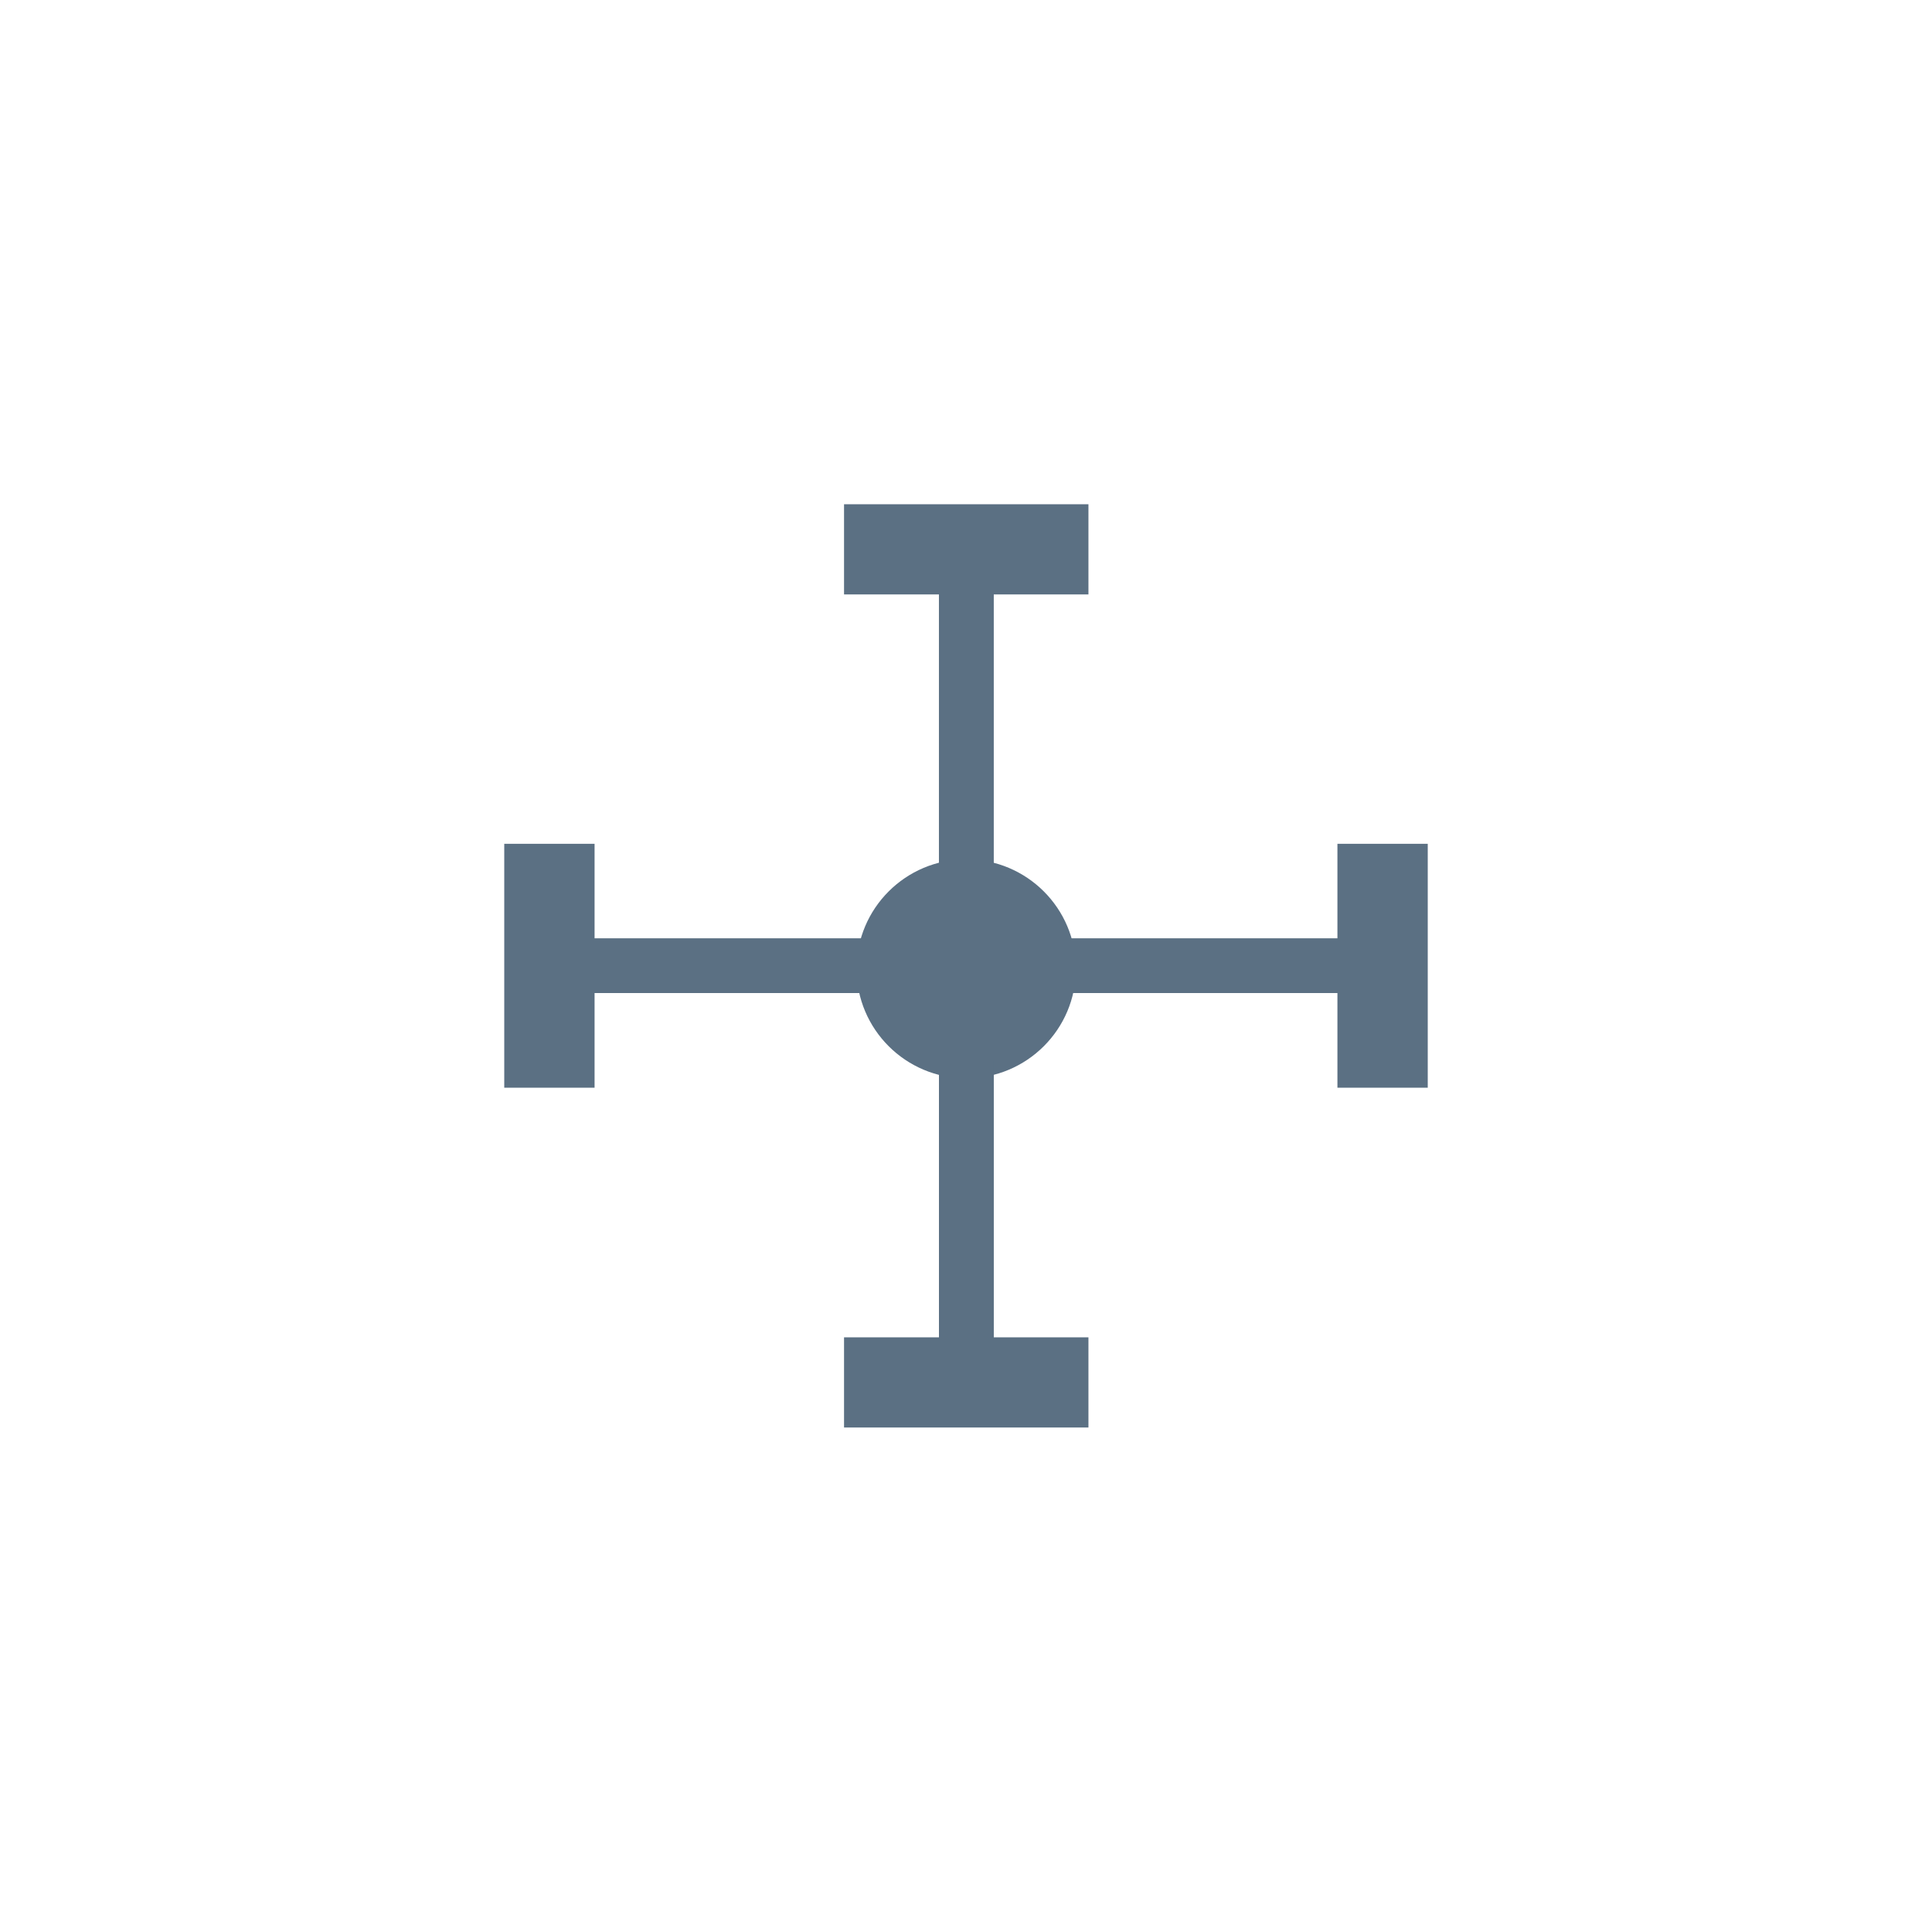
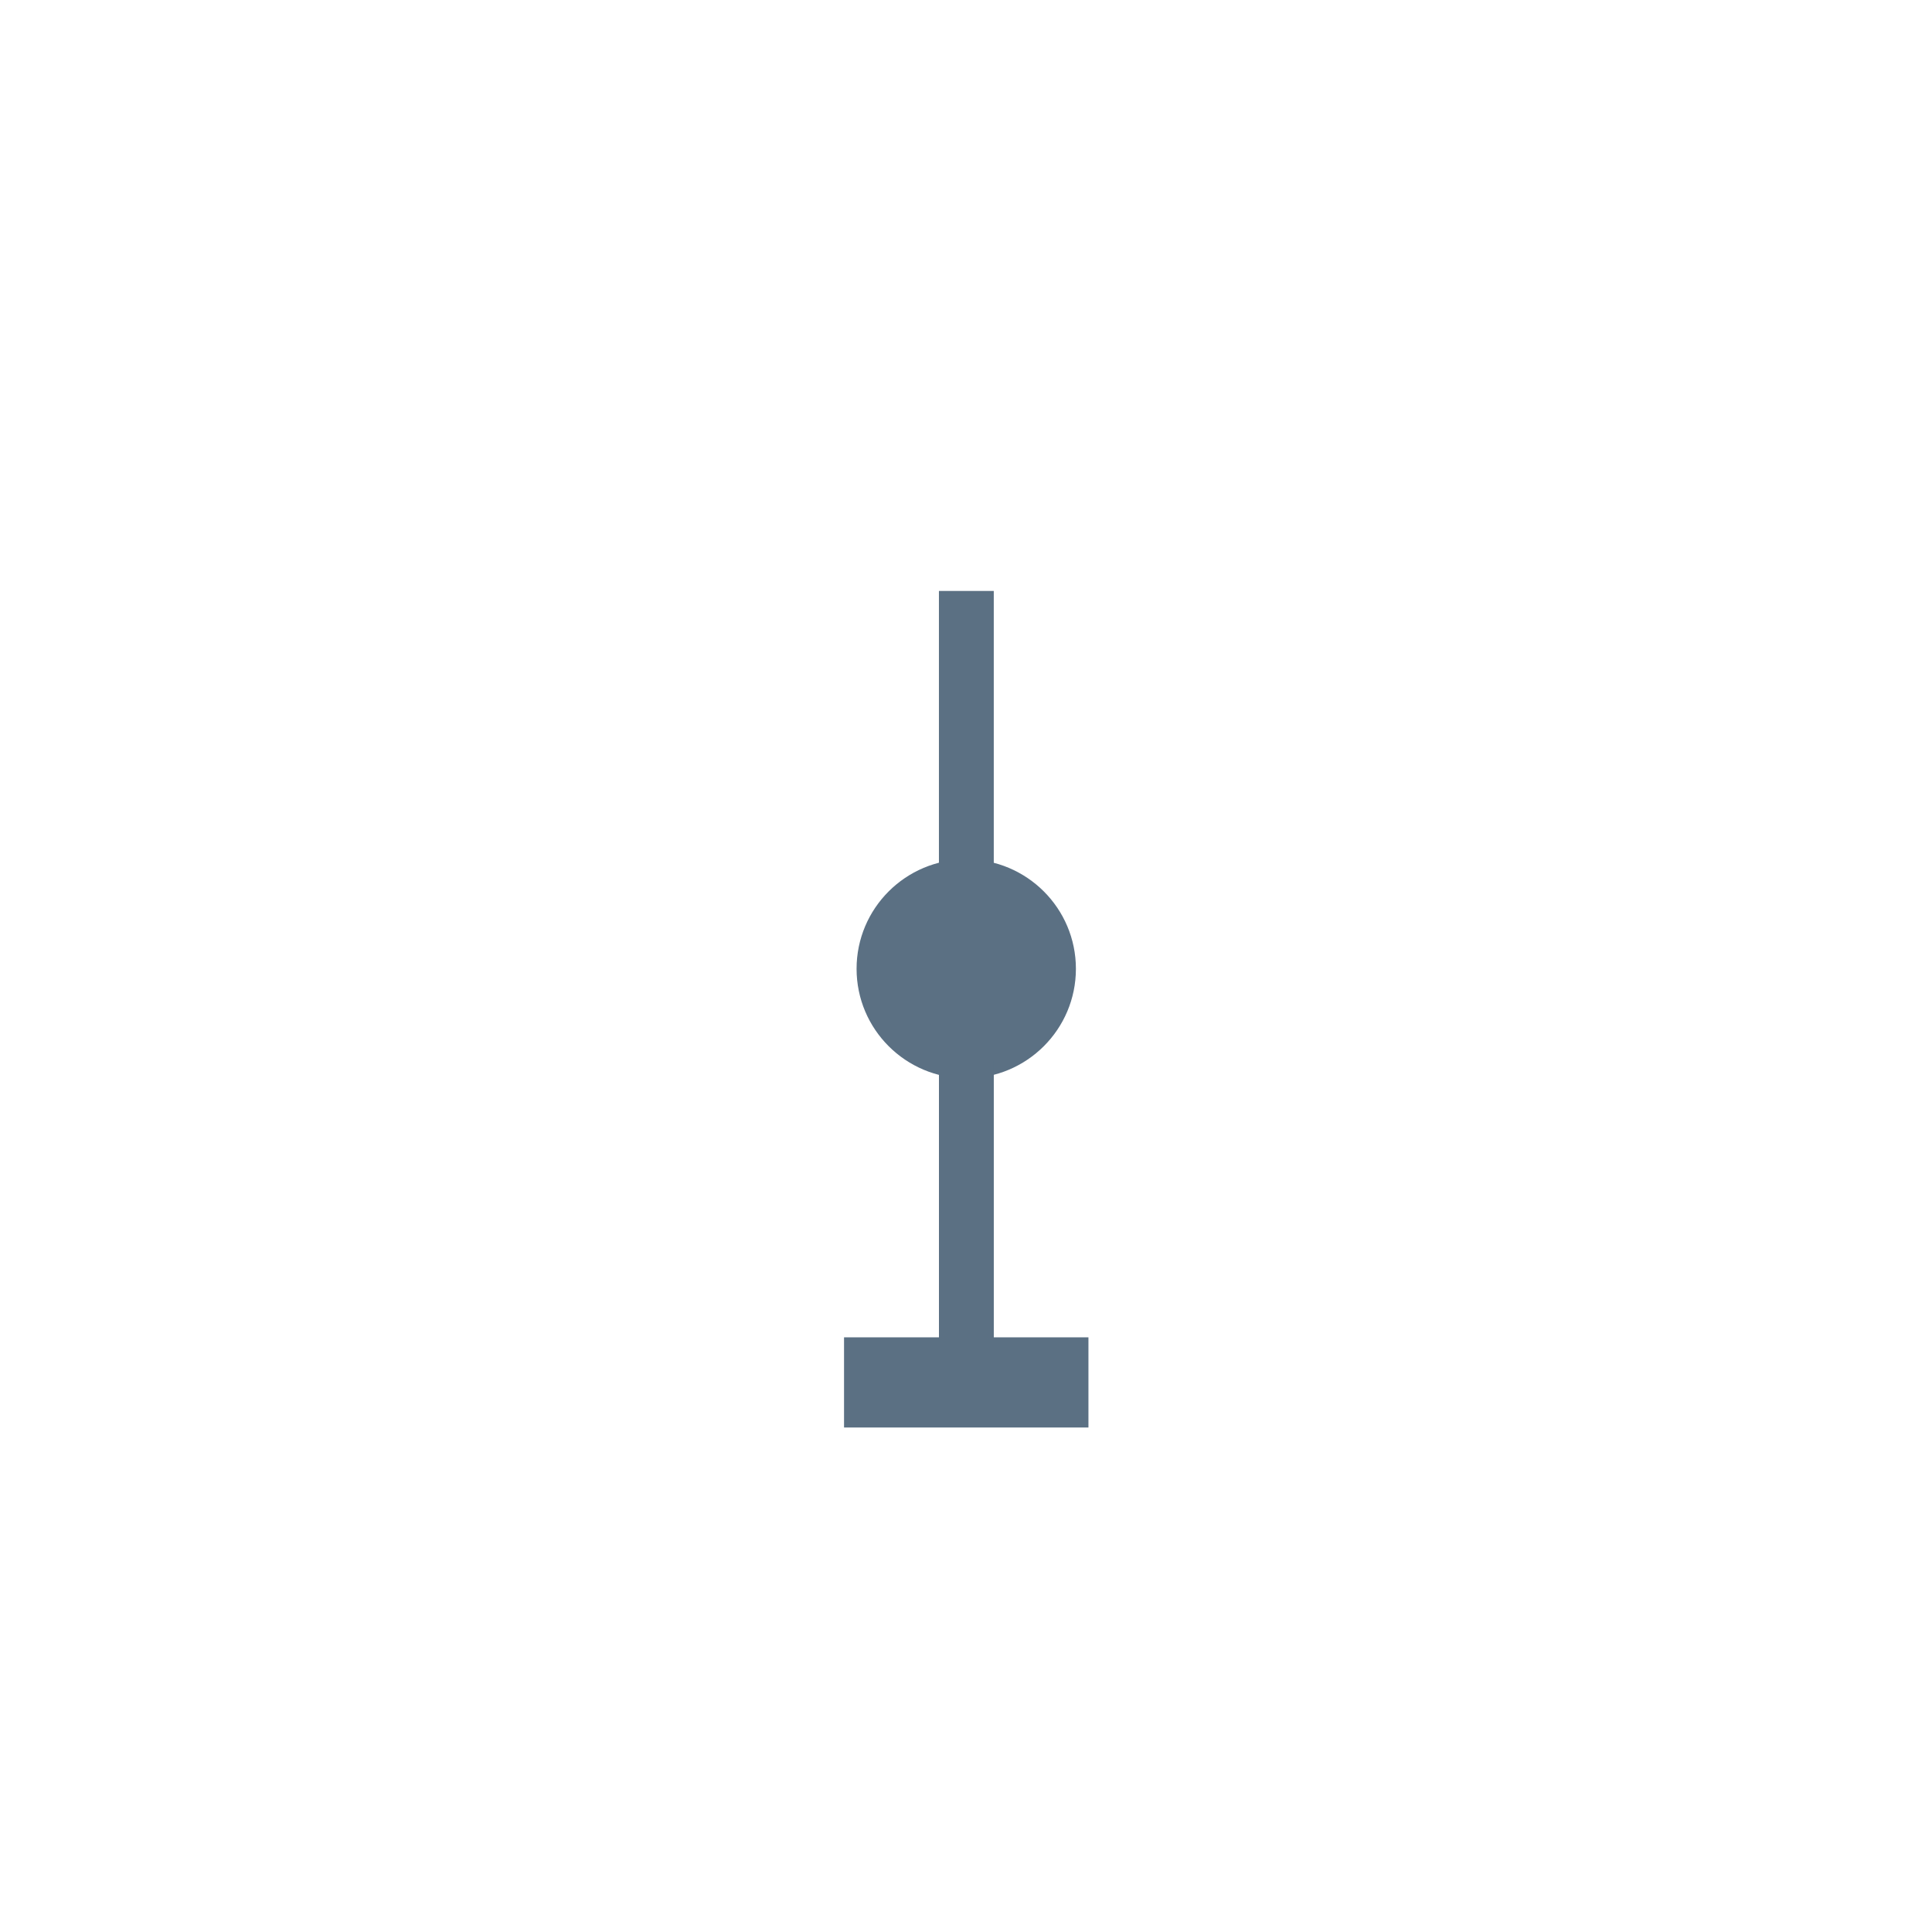
<svg xmlns="http://www.w3.org/2000/svg" width="80" height="80" version="1.1" viewBox="0 0 80 80">
  <path d="m40.01 44.65c2.508 0 4.541-2.03 4.541-4.534s-2.033-4.534-4.541-4.534c-2.508 0-4.541 2.03-4.541 4.534s2.033 4.534 4.541 4.534z" fill="#5b7083" />
  <path d="m41.15 24.47h-2.271v11.6h2.271z" fill="#5b7083" />
-   <path d="m45.07 20.88h-10.12v3.734h10.12z" fill="#5b7083" />
  <path d="m38.88 55.52h2.271v-11.6h-2.271z" fill="#5b7083" />
  <path d="m34.95 59.11h10.12v-3.734h-10.12z" fill="#5b7083" />
-   <path d="m55.52 41.12v-2.267h-11.62v2.267z" fill="#5b7083" />
-   <path d="m59.12 45.04v-10.1h-3.74v10.1z" fill="#5b7083" />
-   <path d="m36.1 41.12v-2.267h-11.62v2.267z" fill="#5b7083" />
-   <path d="m24.62 45.04v-10.1h-3.74v10.1z" fill="#5b7083" />
</svg>